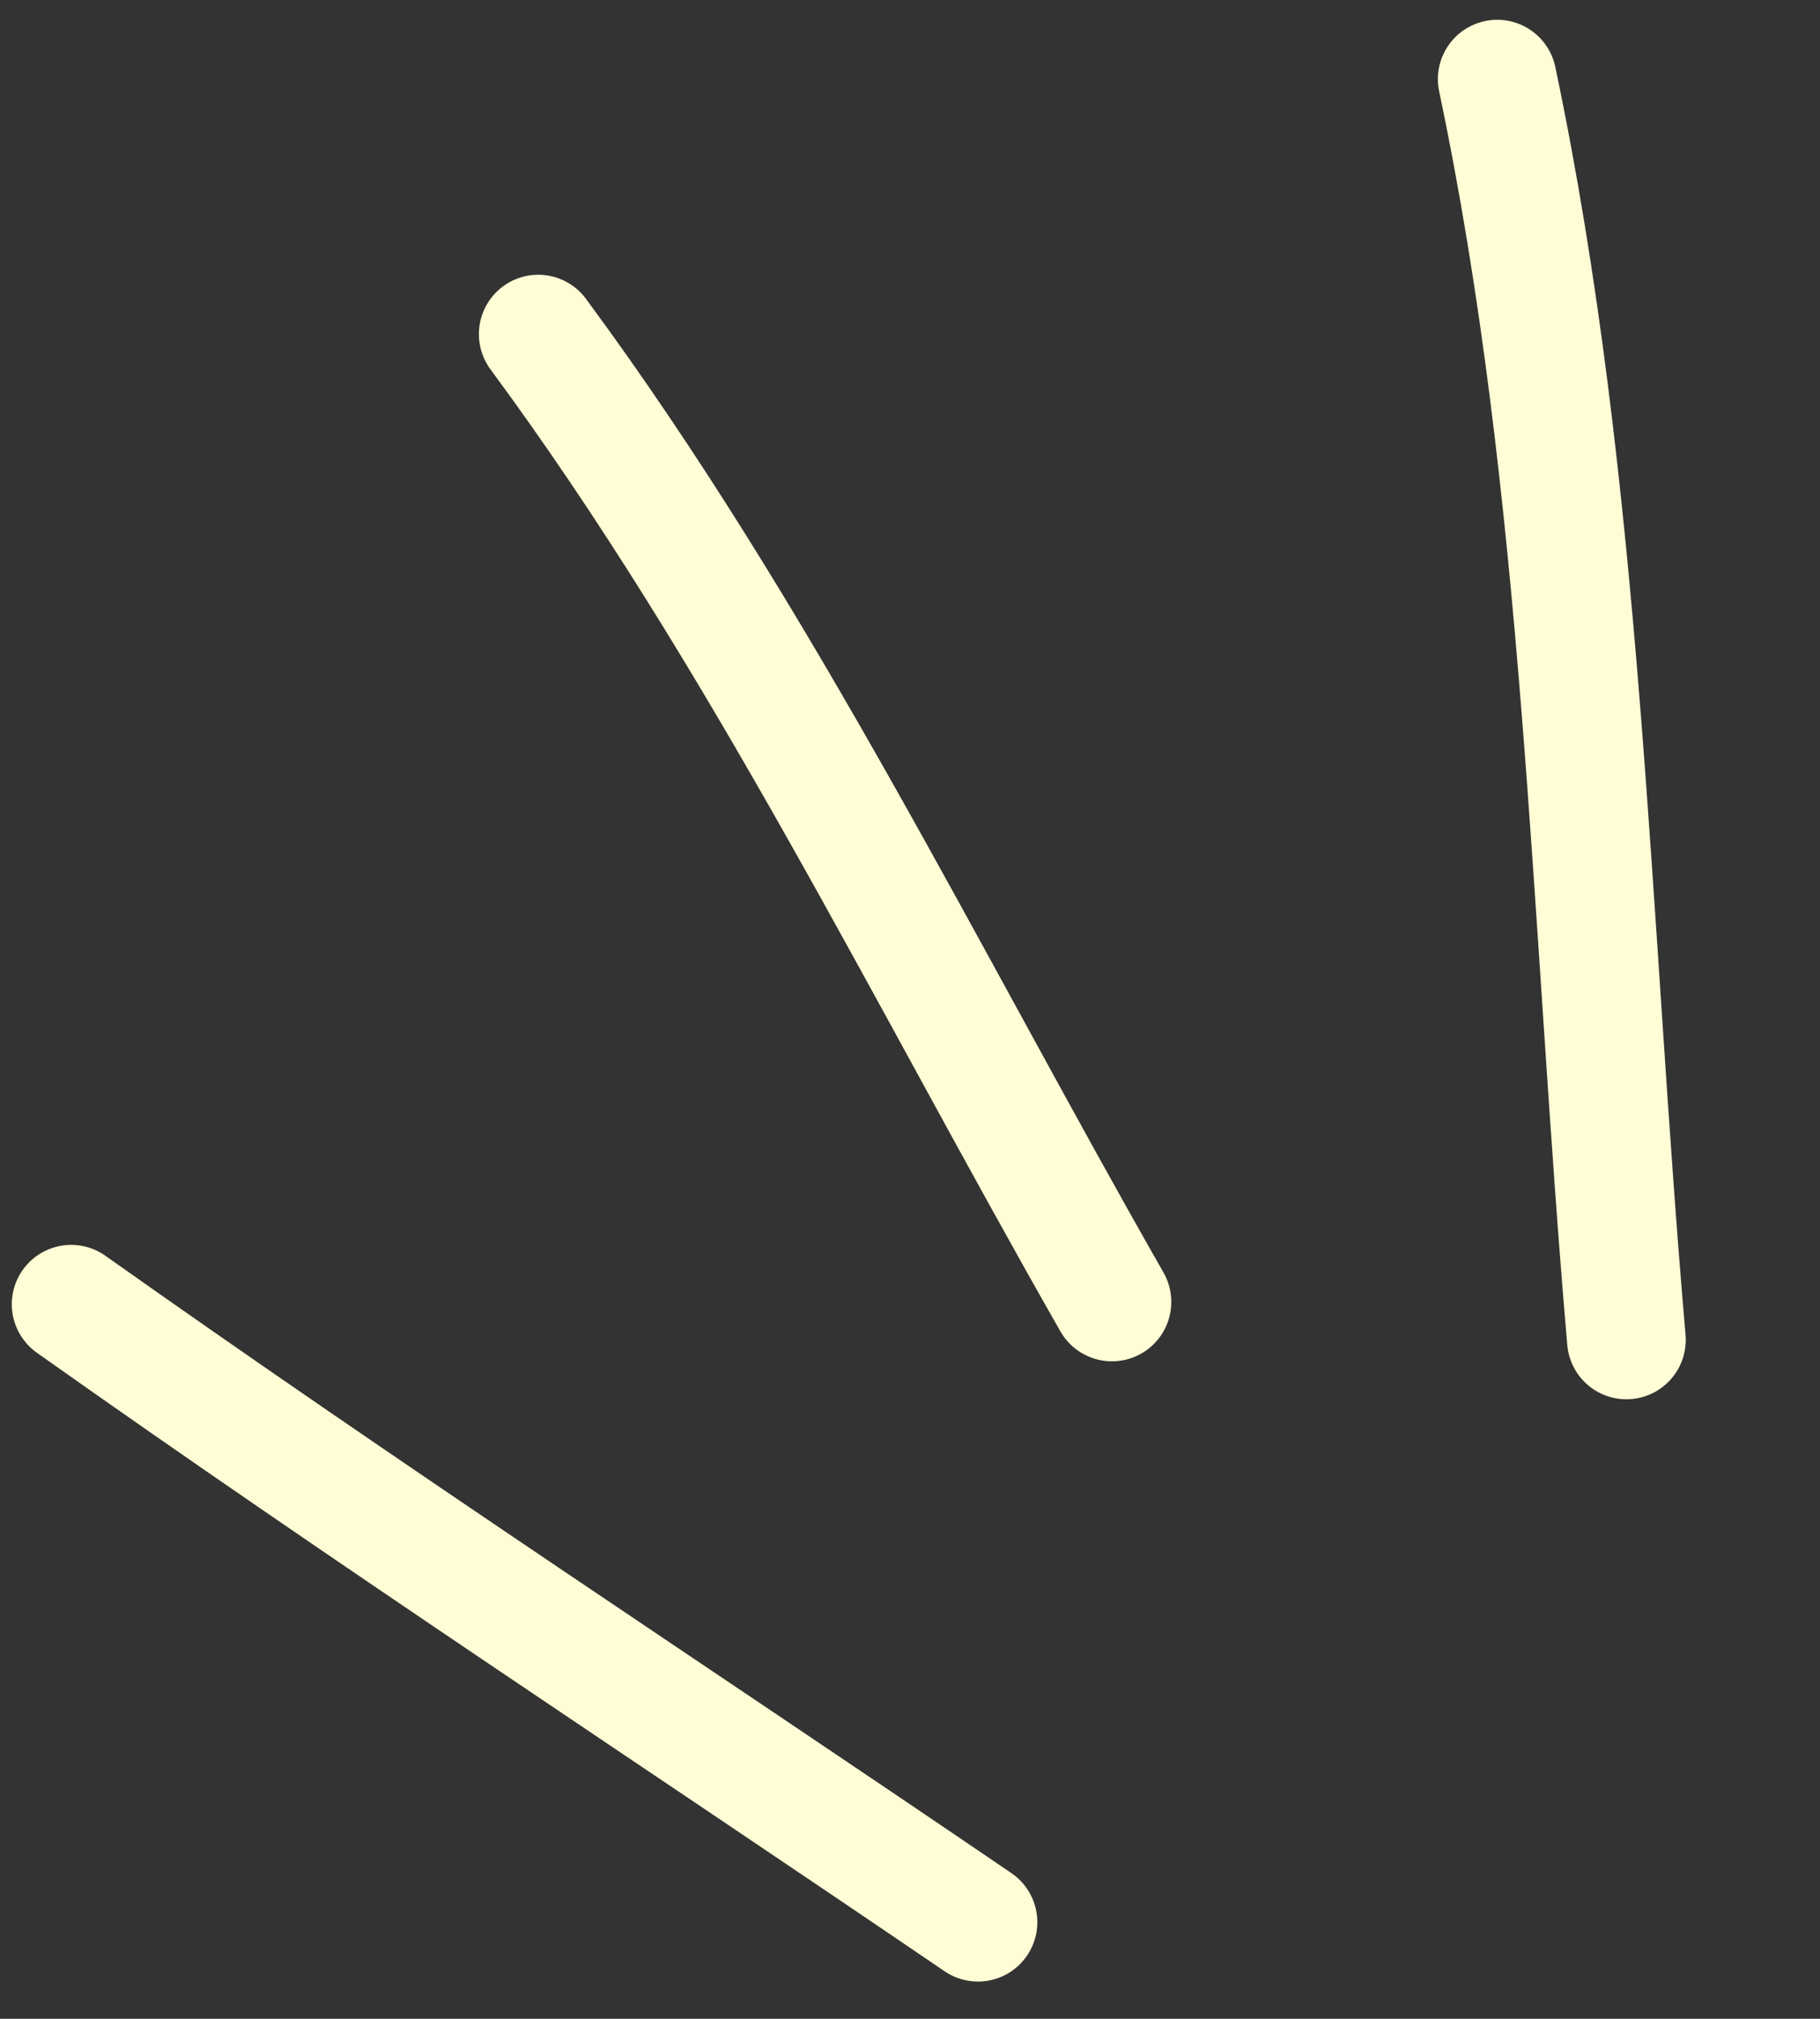
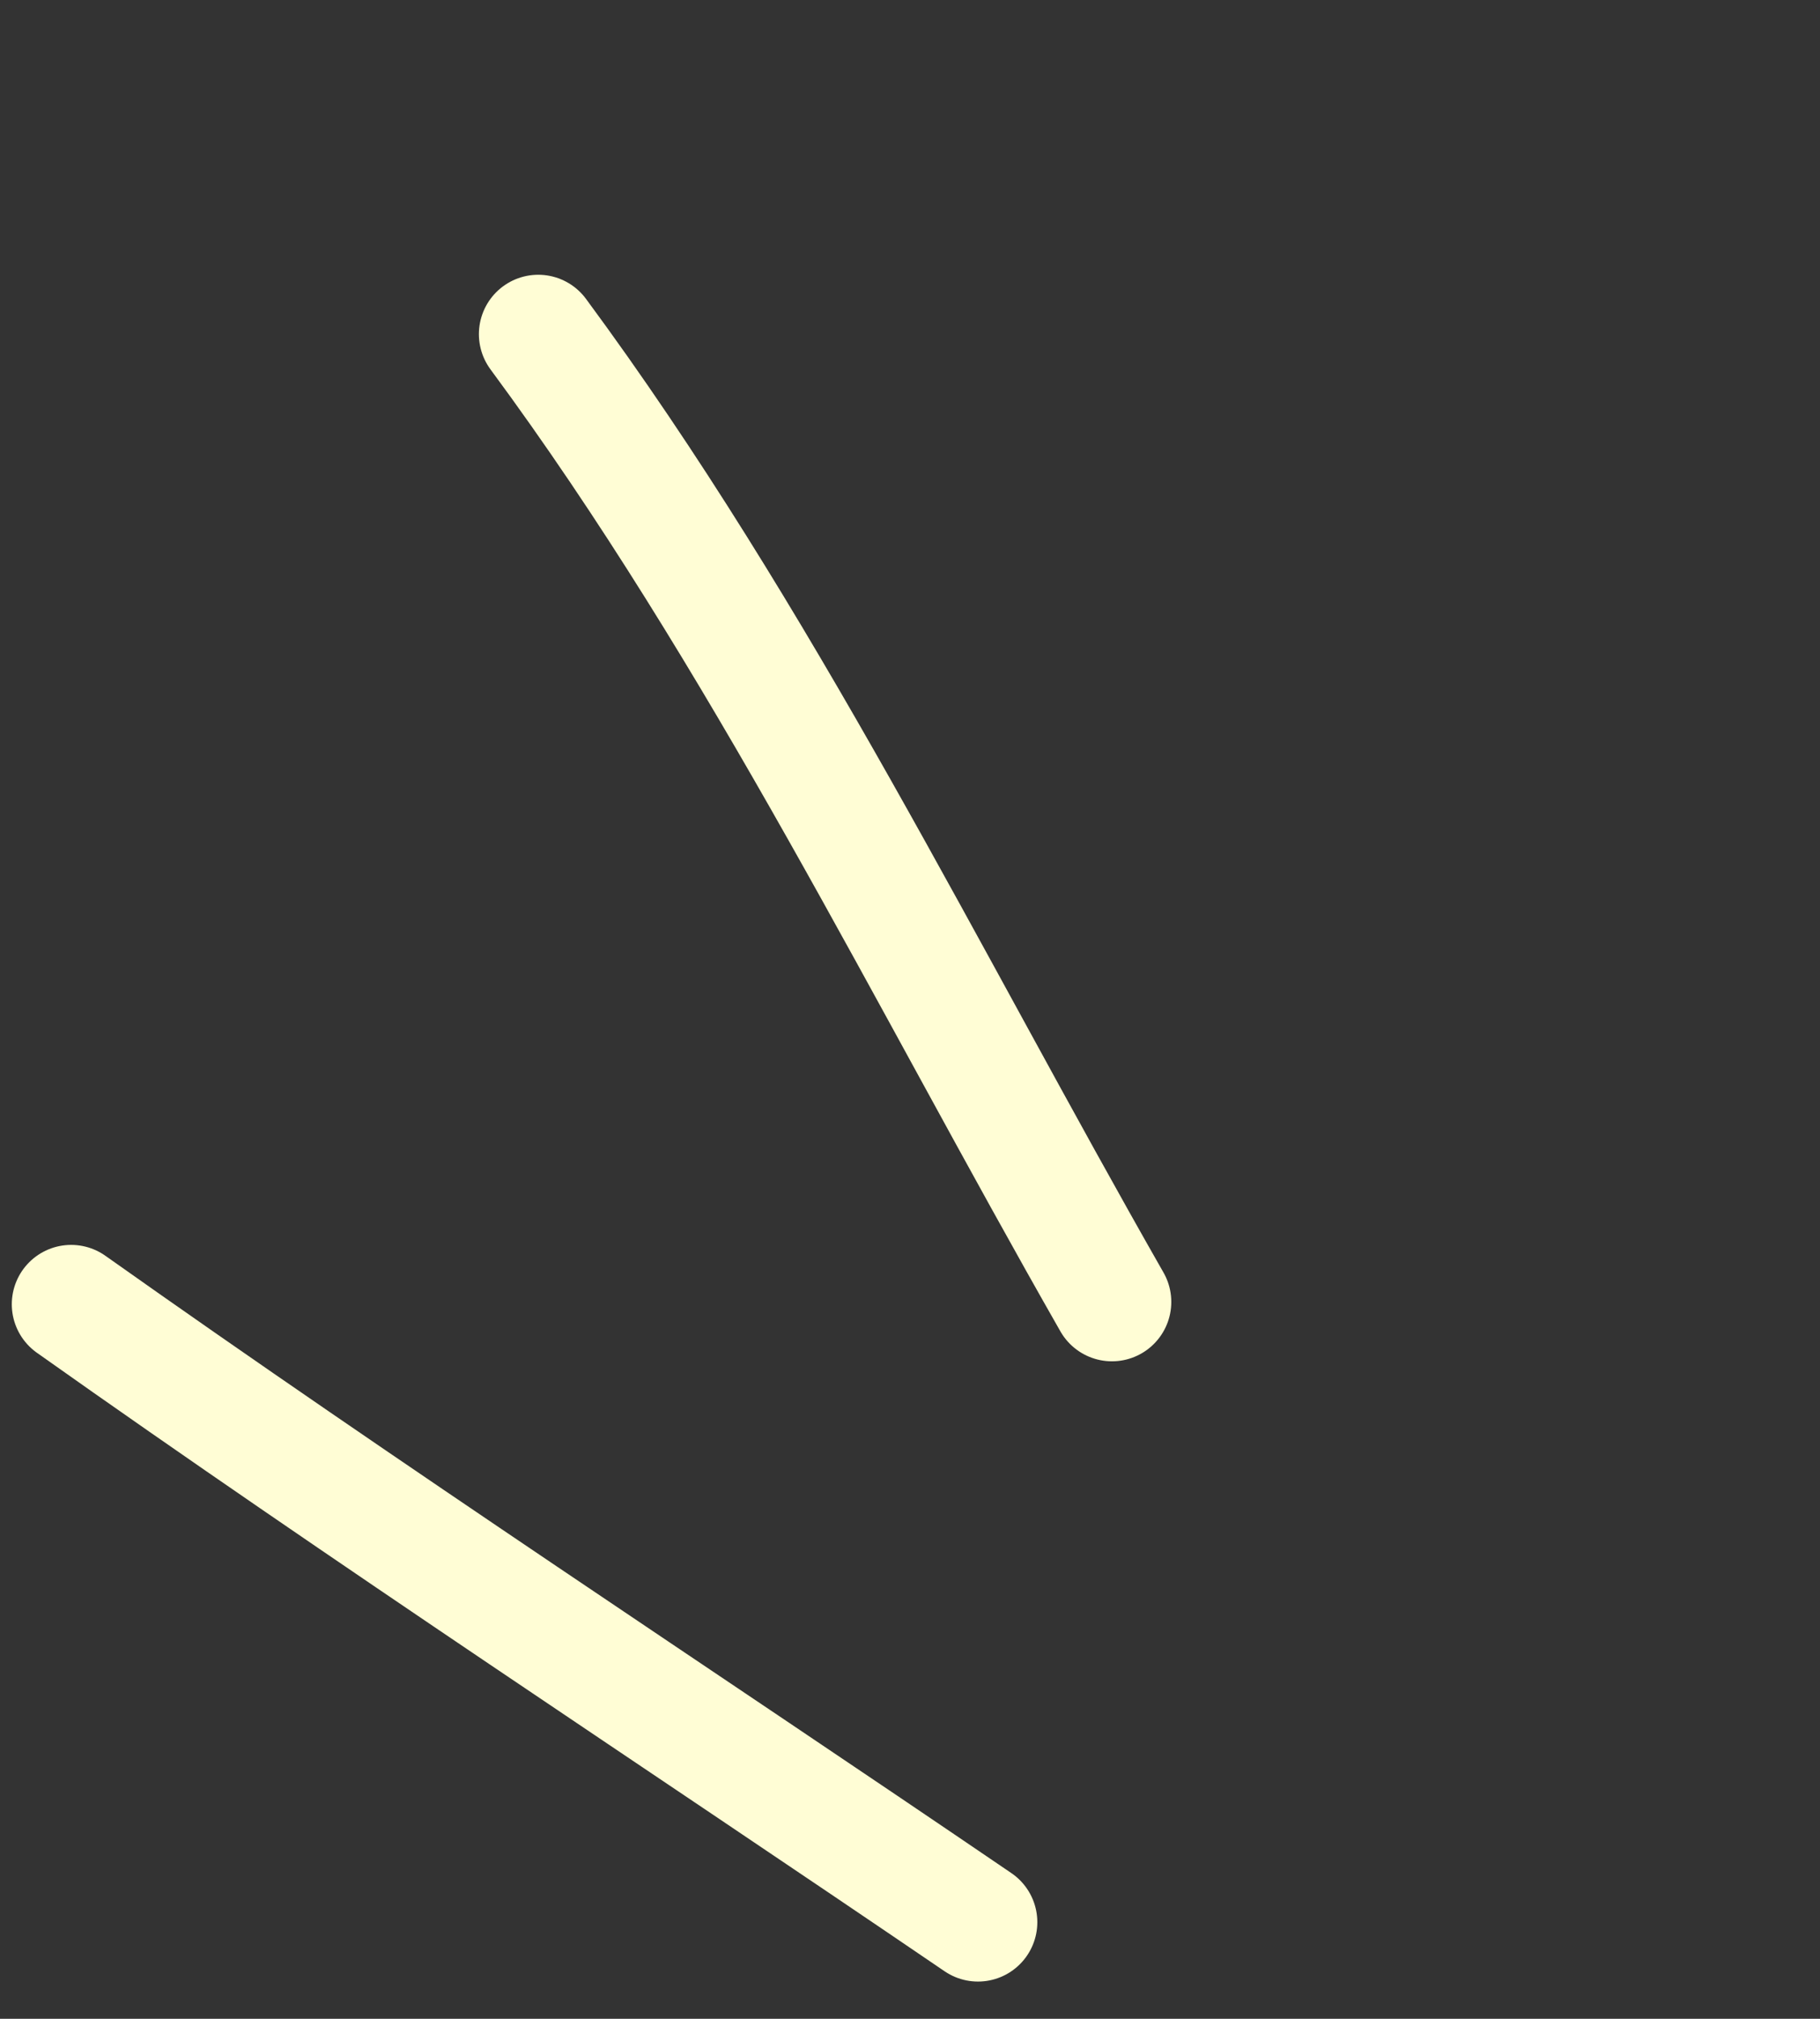
<svg xmlns="http://www.w3.org/2000/svg" width="46" height="51" viewBox="0 0 46 51" fill="none">
  <rect x="0" y="0" width="46" height="51" fill="#333333" stroke="none" />
  <path d="M1.798 32.949C9.34 38.29 17.082 43.361 24.718 48.559" stroke="#FFFDD5" stroke-width="3" stroke-linecap="round" />
  <path d="M13.604 8.441C19.256 16.089 23.402 24.656 28.104 32.89" stroke="#FFFDD5" stroke-width="3" stroke-linecap="round" />
-   <path d="M37.842 2C40.028 12.376 40.193 23.309 41.107 33.849" stroke="#FFFDD5" stroke-width="3" stroke-linecap="round" />
</svg>